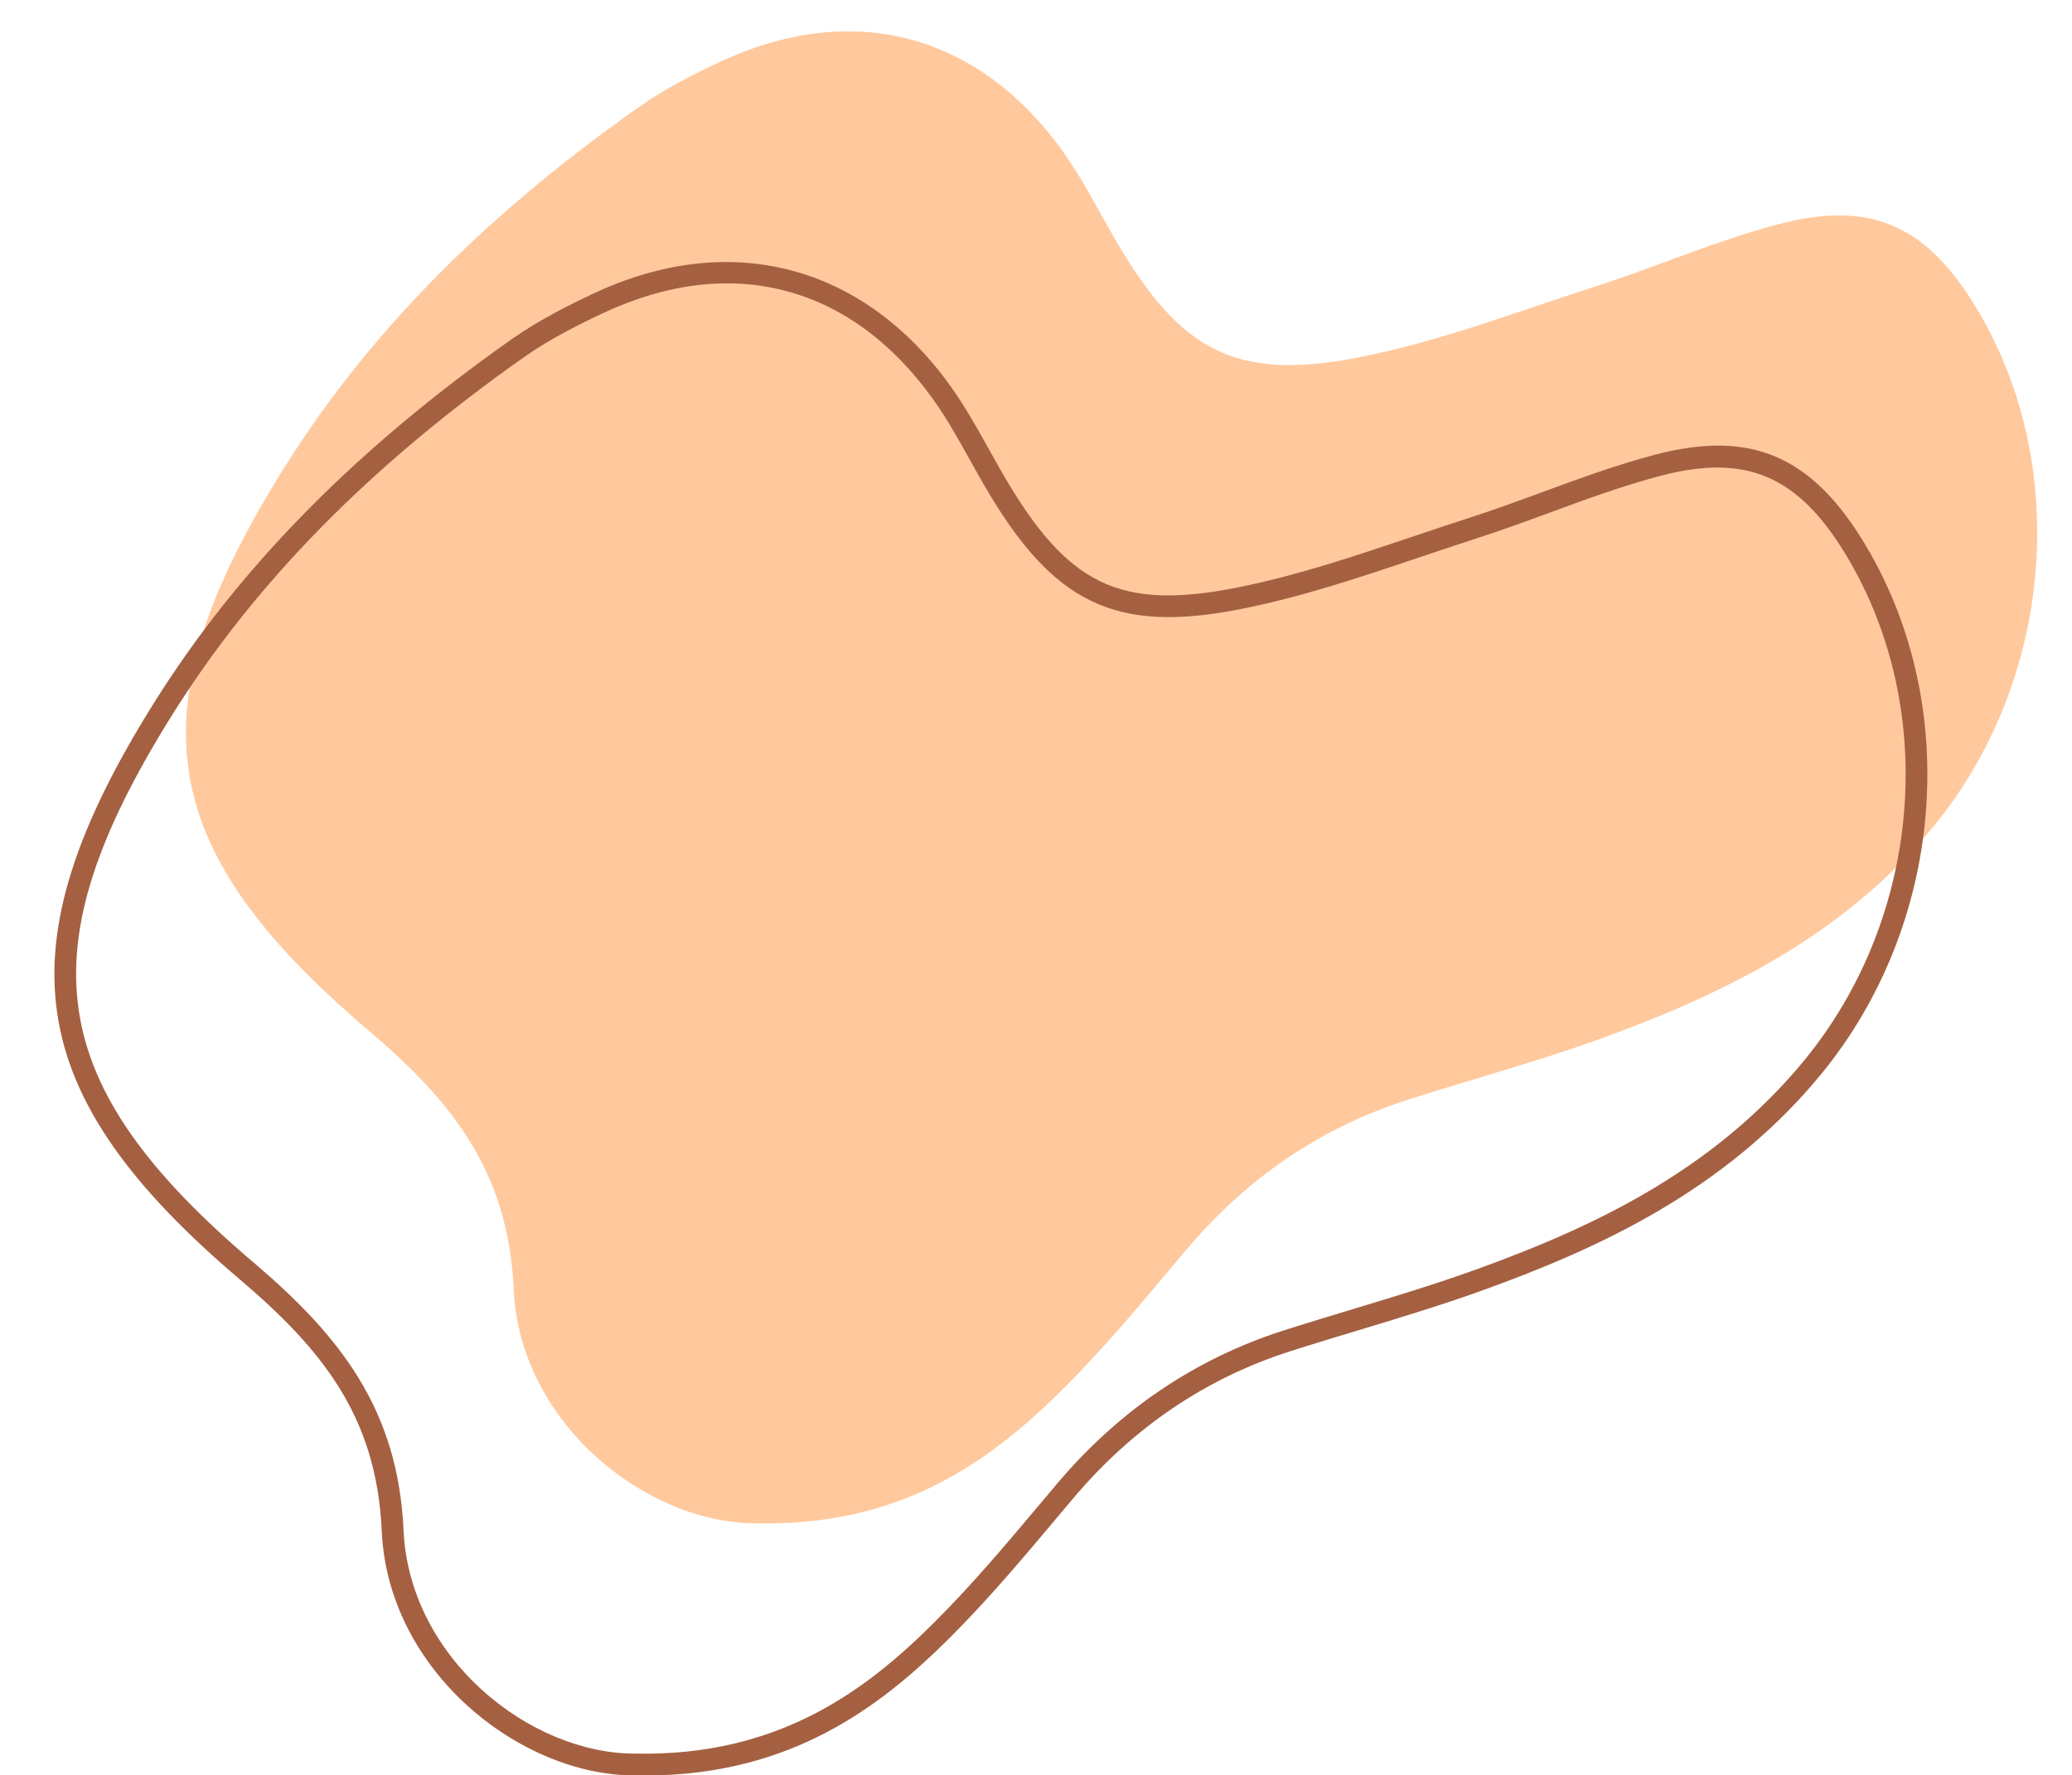
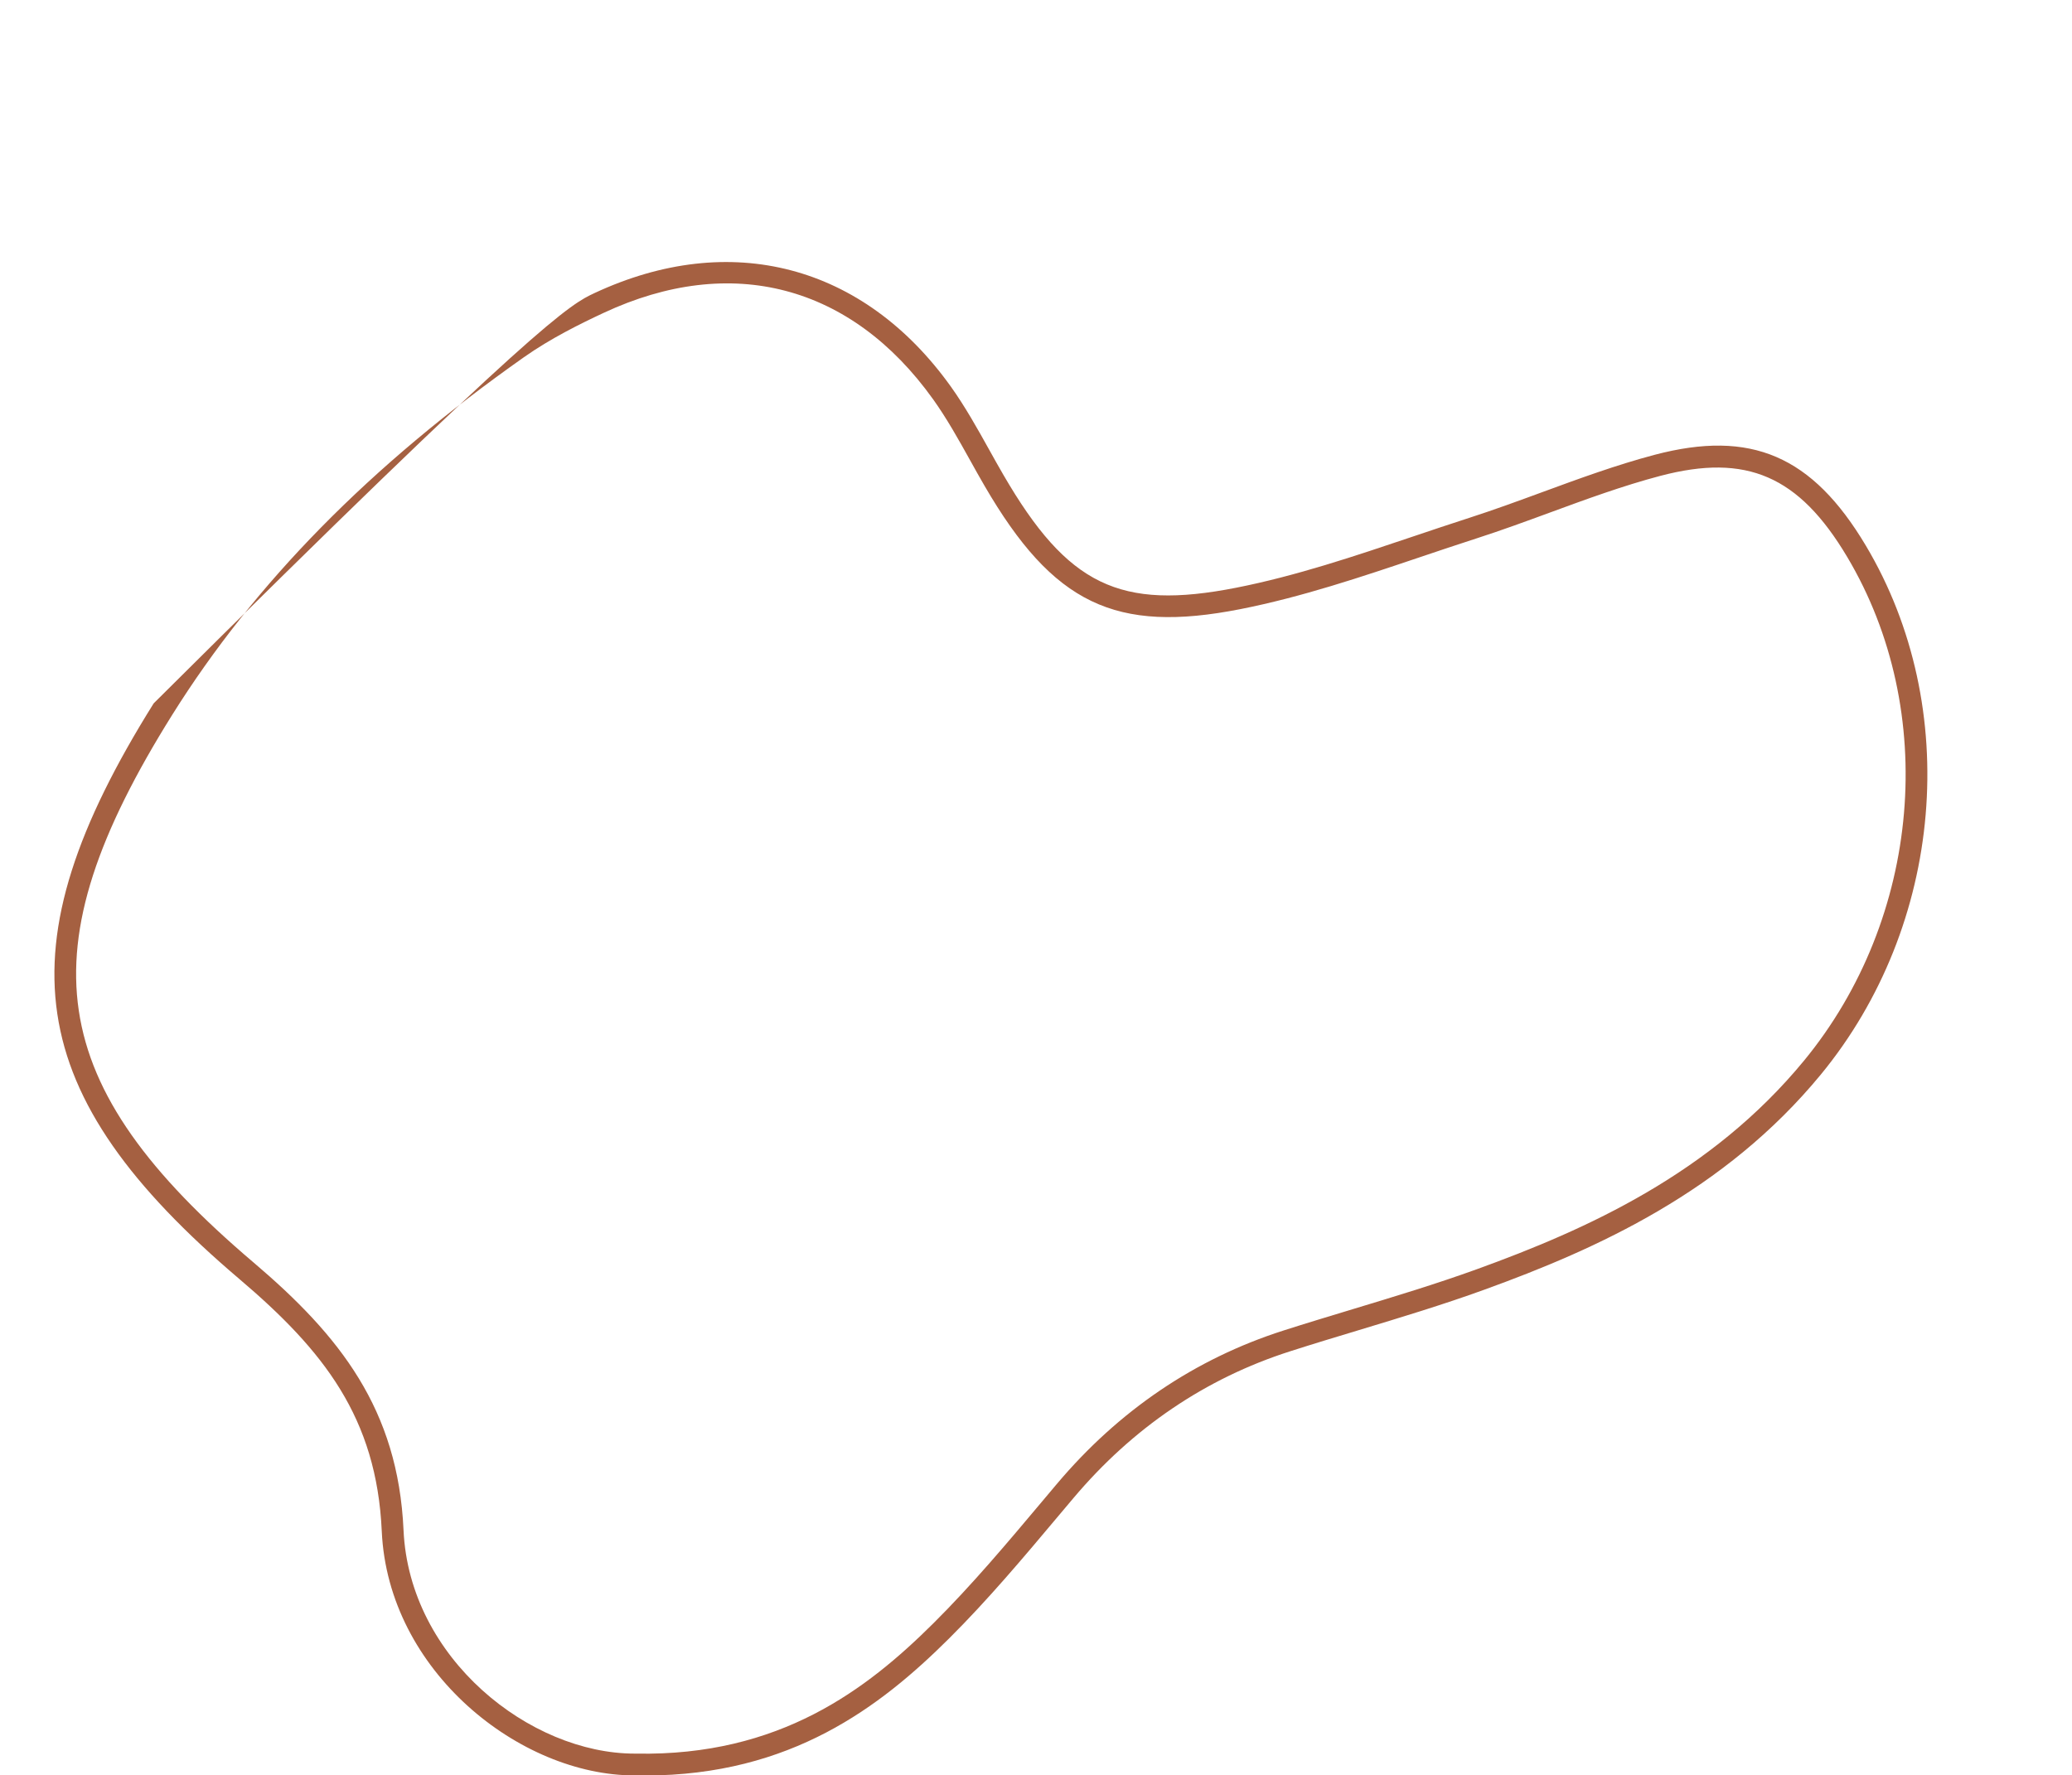
<svg xmlns="http://www.w3.org/2000/svg" height="244.3" preserveAspectRatio="xMidYMid meet" version="1.0" viewBox="106.1 140.9 285.1 244.3" width="285.1" zoomAndPan="magnify">
  <g>
    <g id="change1_1">
-       <path d="M 156.684 282.598 C 168.172 292.355 176.051 301.977 176.789 318.359 C 177.633 336.957 195.266 350.664 210.301 350.539 C 229.328 350.914 241.516 342.84 252.254 332.172 C 258.316 326.145 263.773 319.484 269.293 312.938 C 277.543 303.145 287.625 296.152 299.816 292.246 C 308.699 289.402 317.727 286.965 326.488 283.789 C 343.84 277.5 360.004 269.383 372.137 254.641 C 388.457 234.809 391.199 205.379 378.215 183.574 C 371.336 172.027 363.66 168.367 350.828 171.75 C 342.211 174.023 333.957 177.645 325.449 180.383 C 314.746 183.828 304.133 187.902 293.152 190.062 C 276.043 193.43 268.461 189.188 259.531 173.824 C 257.188 169.785 255.082 165.57 252.375 161.785 C 240.688 145.445 223.359 140.926 205.195 149.402 C 201.328 151.207 197.469 153.191 193.992 155.645 C 174.727 169.227 157.797 185.141 145.184 205.305 C 124.555 238.281 126.938 257.324 156.684 282.598" fill="#ffc99d" />
-     </g>
+       </g>
    <g id="change2_1">
-       <path d="M 193.625 382.23 C 213.379 382.609 225.391 373.383 234.531 364.297 C 239.816 359.047 244.727 353.199 249.477 347.547 L 251.484 345.16 C 260.023 335.023 270.523 327.906 282.691 324.008 C 285.863 322.992 289.102 322.016 292.234 321.066 C 297.871 319.363 303.707 317.598 309.316 315.566 C 324.387 310.105 341.52 302.426 354.316 286.879 C 370.453 267.266 372.902 238.75 360.262 217.535 C 353.621 206.383 346.406 203.262 334.547 206.391 C 329.422 207.742 324.305 209.621 319.355 211.441 C 316.062 212.652 312.652 213.902 309.246 215 C 306.641 215.84 304.035 216.719 301.434 217.594 C 293.441 220.289 285.172 223.074 276.777 224.727 C 259.562 228.117 251.004 223.996 241.574 207.766 C 240.895 206.598 240.234 205.418 239.578 204.234 C 238.004 201.402 236.371 198.477 234.492 195.848 C 223.227 180.102 206.707 175.766 189.168 183.953 C 185.984 185.438 181.859 187.473 178.191 190.059 C 157 205 141.168 221.102 129.789 239.289 C 109.434 271.832 112.152 290.145 140.992 314.645 C 152.832 324.703 160.871 334.816 161.625 351.48 C 162.426 369.145 179.035 382.23 193.434 382.23 C 193.496 382.23 193.562 382.23 193.625 382.23 Z M 194.871 385.242 C 194.453 385.242 194.035 385.238 193.609 385.23 C 193.539 385.23 193.469 385.23 193.398 385.23 C 177.68 385.23 159.504 370.926 158.629 351.617 C 157.922 335.98 150.613 326.754 139.051 316.93 C 109.09 291.477 106.113 271.484 127.246 237.695 C 138.84 219.168 154.941 202.781 176.465 187.609 C 180.324 184.887 184.602 182.773 187.898 181.234 C 206.594 172.508 224.926 177.316 236.934 194.102 C 238.91 196.871 240.582 199.871 242.199 202.773 C 242.848 203.941 243.496 205.105 244.168 206.258 C 252.992 221.453 260.18 224.934 276.199 221.781 C 284.402 220.168 292.57 217.414 300.477 214.75 C 303.094 213.871 305.707 212.988 308.328 212.145 C 311.676 211.066 315.055 209.824 318.32 208.625 C 323.336 206.781 328.52 204.879 333.781 203.488 C 347.043 199.992 355.465 203.617 362.84 216 C 376.113 238.285 373.562 268.215 356.633 288.785 C 343.375 304.891 325.789 312.789 310.336 318.387 C 304.652 320.449 298.777 322.223 293.102 323.941 C 289.98 324.883 286.758 325.855 283.609 326.867 C 271.984 330.59 261.949 337.395 253.777 347.094 L 251.773 349.473 C 246.98 355.18 242.027 361.082 236.648 366.426 C 227.254 375.758 214.953 385.242 194.871 385.242" fill="#a56041" />
+       <path d="M 193.625 382.23 C 213.379 382.609 225.391 373.383 234.531 364.297 C 239.816 359.047 244.727 353.199 249.477 347.547 L 251.484 345.16 C 260.023 335.023 270.523 327.906 282.691 324.008 C 285.863 322.992 289.102 322.016 292.234 321.066 C 297.871 319.363 303.707 317.598 309.316 315.566 C 324.387 310.105 341.52 302.426 354.316 286.879 C 370.453 267.266 372.902 238.75 360.262 217.535 C 353.621 206.383 346.406 203.262 334.547 206.391 C 329.422 207.742 324.305 209.621 319.355 211.441 C 316.062 212.652 312.652 213.902 309.246 215 C 306.641 215.84 304.035 216.719 301.434 217.594 C 293.441 220.289 285.172 223.074 276.777 224.727 C 259.562 228.117 251.004 223.996 241.574 207.766 C 240.895 206.598 240.234 205.418 239.578 204.234 C 238.004 201.402 236.371 198.477 234.492 195.848 C 223.227 180.102 206.707 175.766 189.168 183.953 C 185.984 185.438 181.859 187.473 178.191 190.059 C 157 205 141.168 221.102 129.789 239.289 C 109.434 271.832 112.152 290.145 140.992 314.645 C 152.832 324.703 160.871 334.816 161.625 351.48 C 162.426 369.145 179.035 382.23 193.434 382.23 C 193.496 382.23 193.562 382.23 193.625 382.23 Z M 194.871 385.242 C 194.453 385.242 194.035 385.238 193.609 385.23 C 193.539 385.23 193.469 385.23 193.398 385.23 C 177.68 385.23 159.504 370.926 158.629 351.617 C 157.922 335.98 150.613 326.754 139.051 316.93 C 109.09 291.477 106.113 271.484 127.246 237.695 C 180.324 184.887 184.602 182.773 187.898 181.234 C 206.594 172.508 224.926 177.316 236.934 194.102 C 238.91 196.871 240.582 199.871 242.199 202.773 C 242.848 203.941 243.496 205.105 244.168 206.258 C 252.992 221.453 260.18 224.934 276.199 221.781 C 284.402 220.168 292.57 217.414 300.477 214.75 C 303.094 213.871 305.707 212.988 308.328 212.145 C 311.676 211.066 315.055 209.824 318.32 208.625 C 323.336 206.781 328.52 204.879 333.781 203.488 C 347.043 199.992 355.465 203.617 362.84 216 C 376.113 238.285 373.562 268.215 356.633 288.785 C 343.375 304.891 325.789 312.789 310.336 318.387 C 304.652 320.449 298.777 322.223 293.102 323.941 C 289.98 324.883 286.758 325.855 283.609 326.867 C 271.984 330.59 261.949 337.395 253.777 347.094 L 251.773 349.473 C 246.98 355.18 242.027 361.082 236.648 366.426 C 227.254 375.758 214.953 385.242 194.871 385.242" fill="#a56041" />
    </g>
  </g>
</svg>